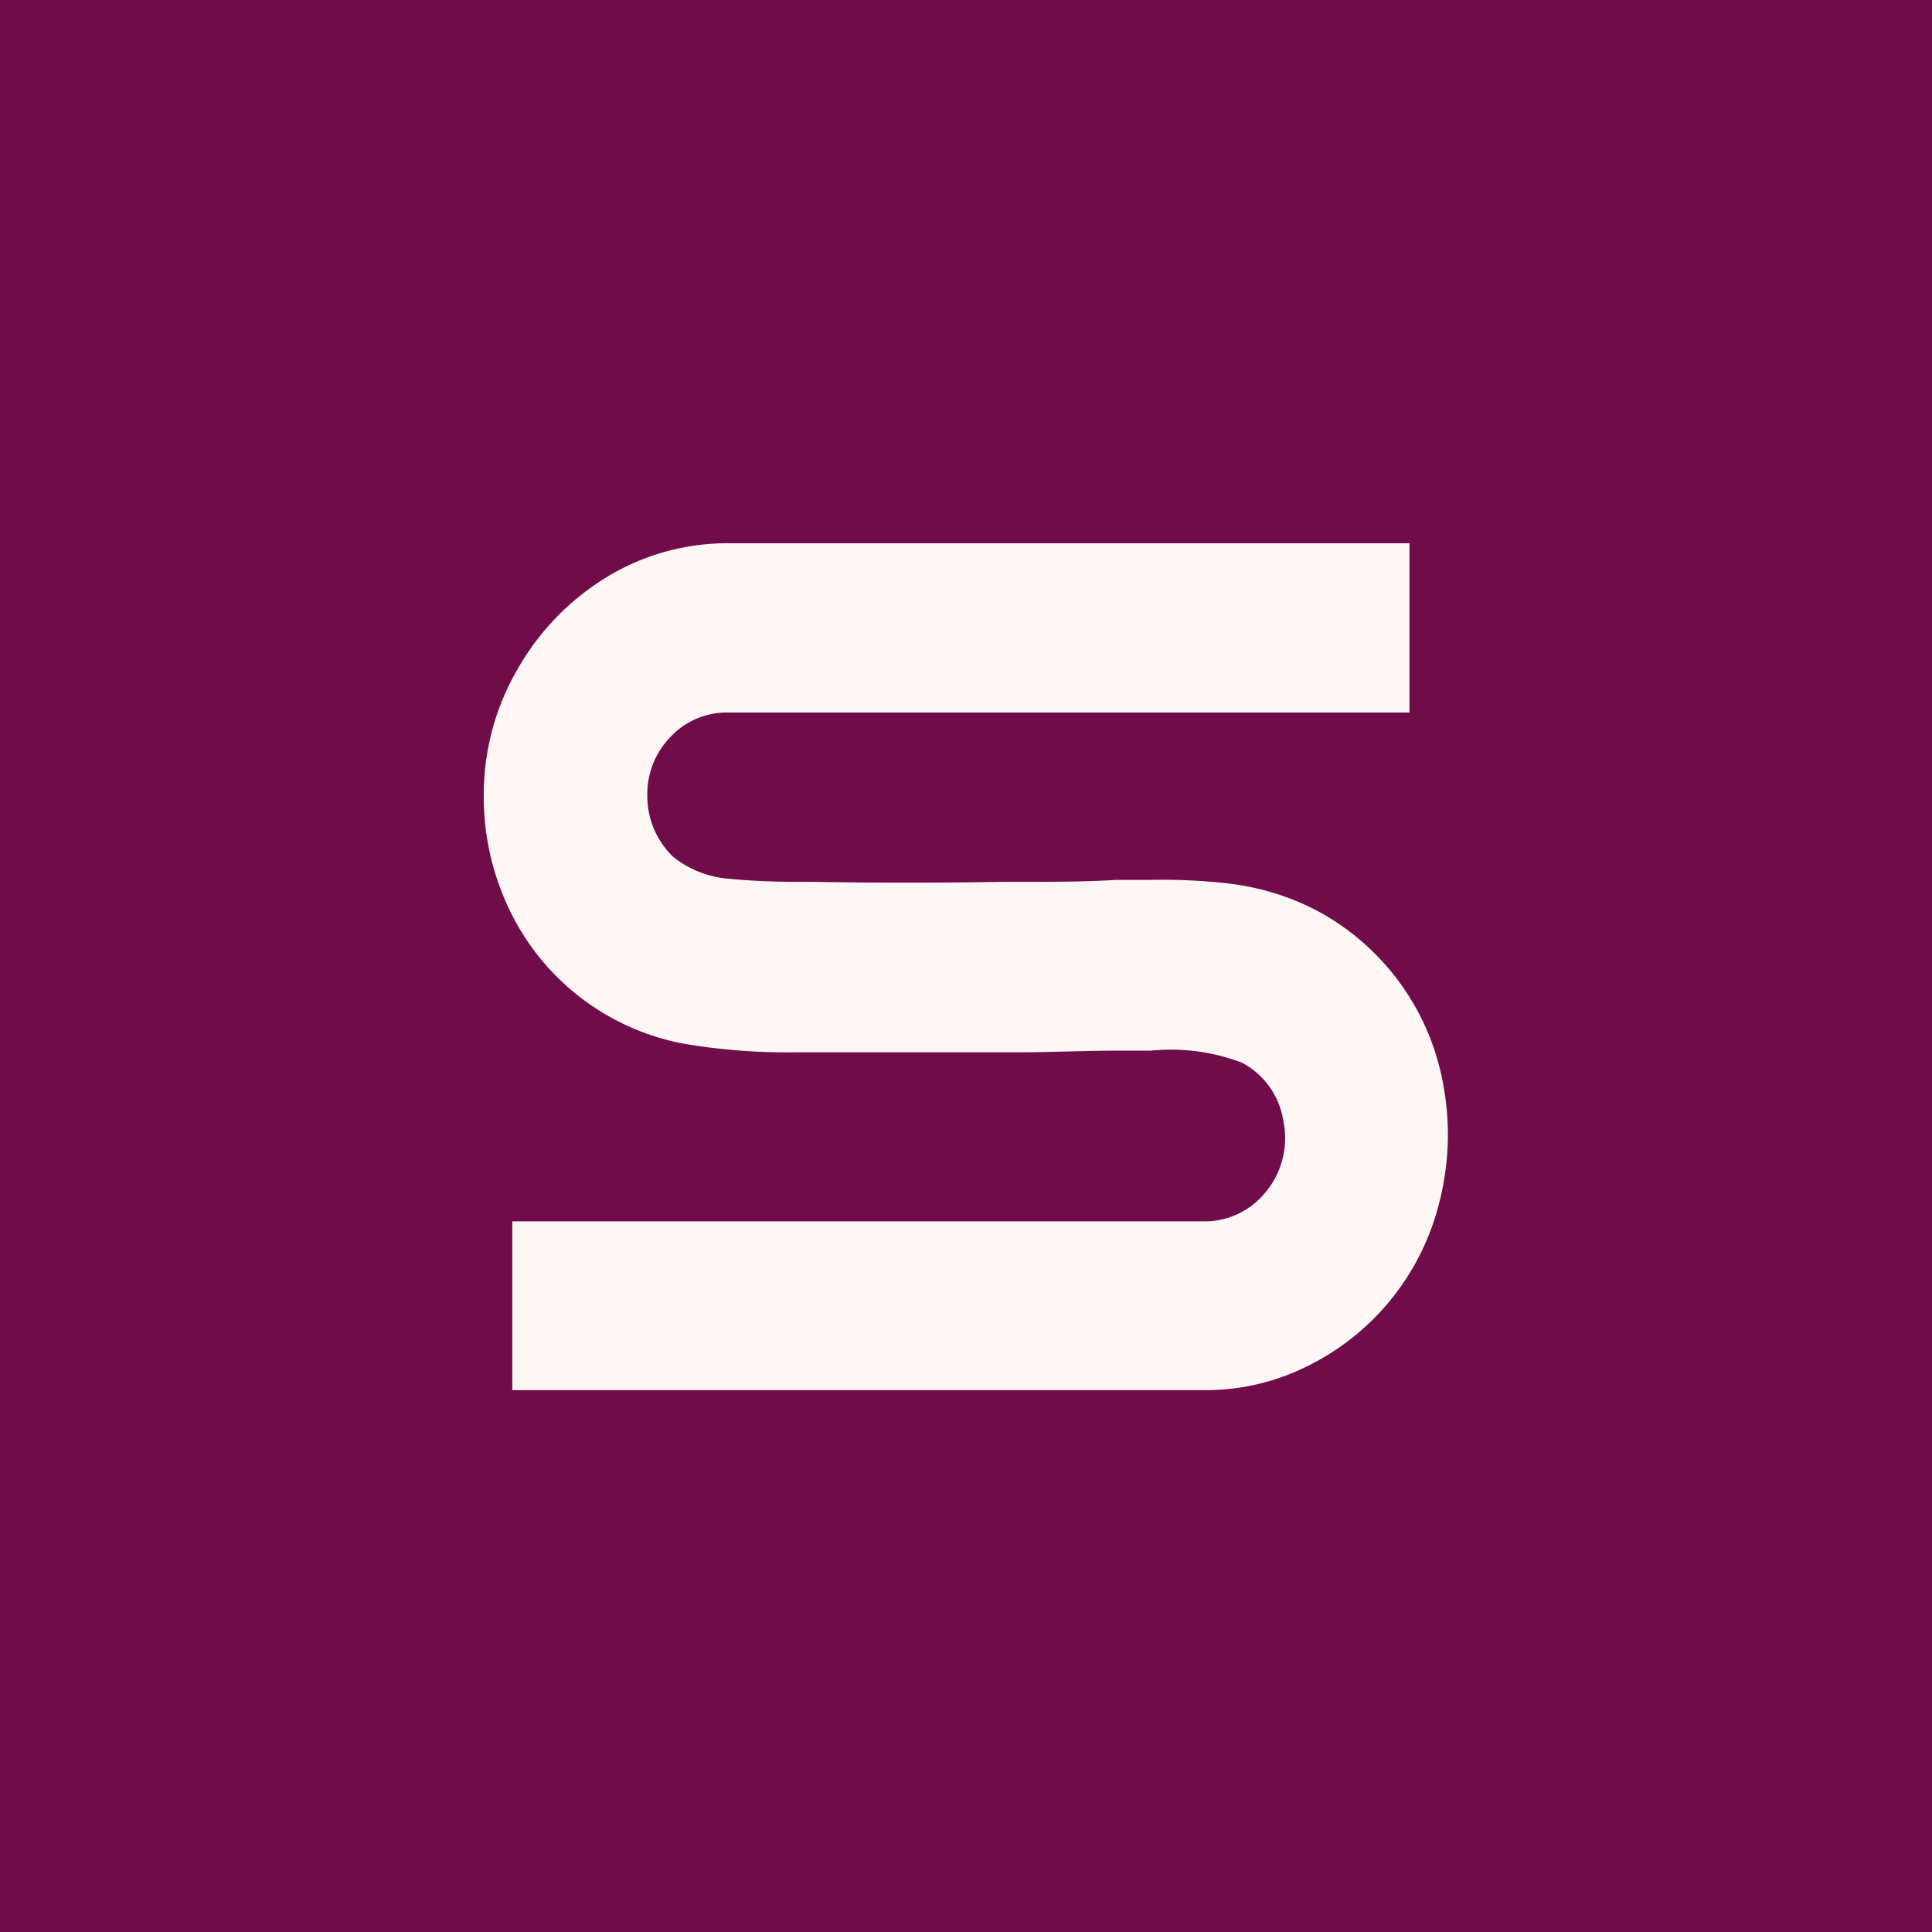
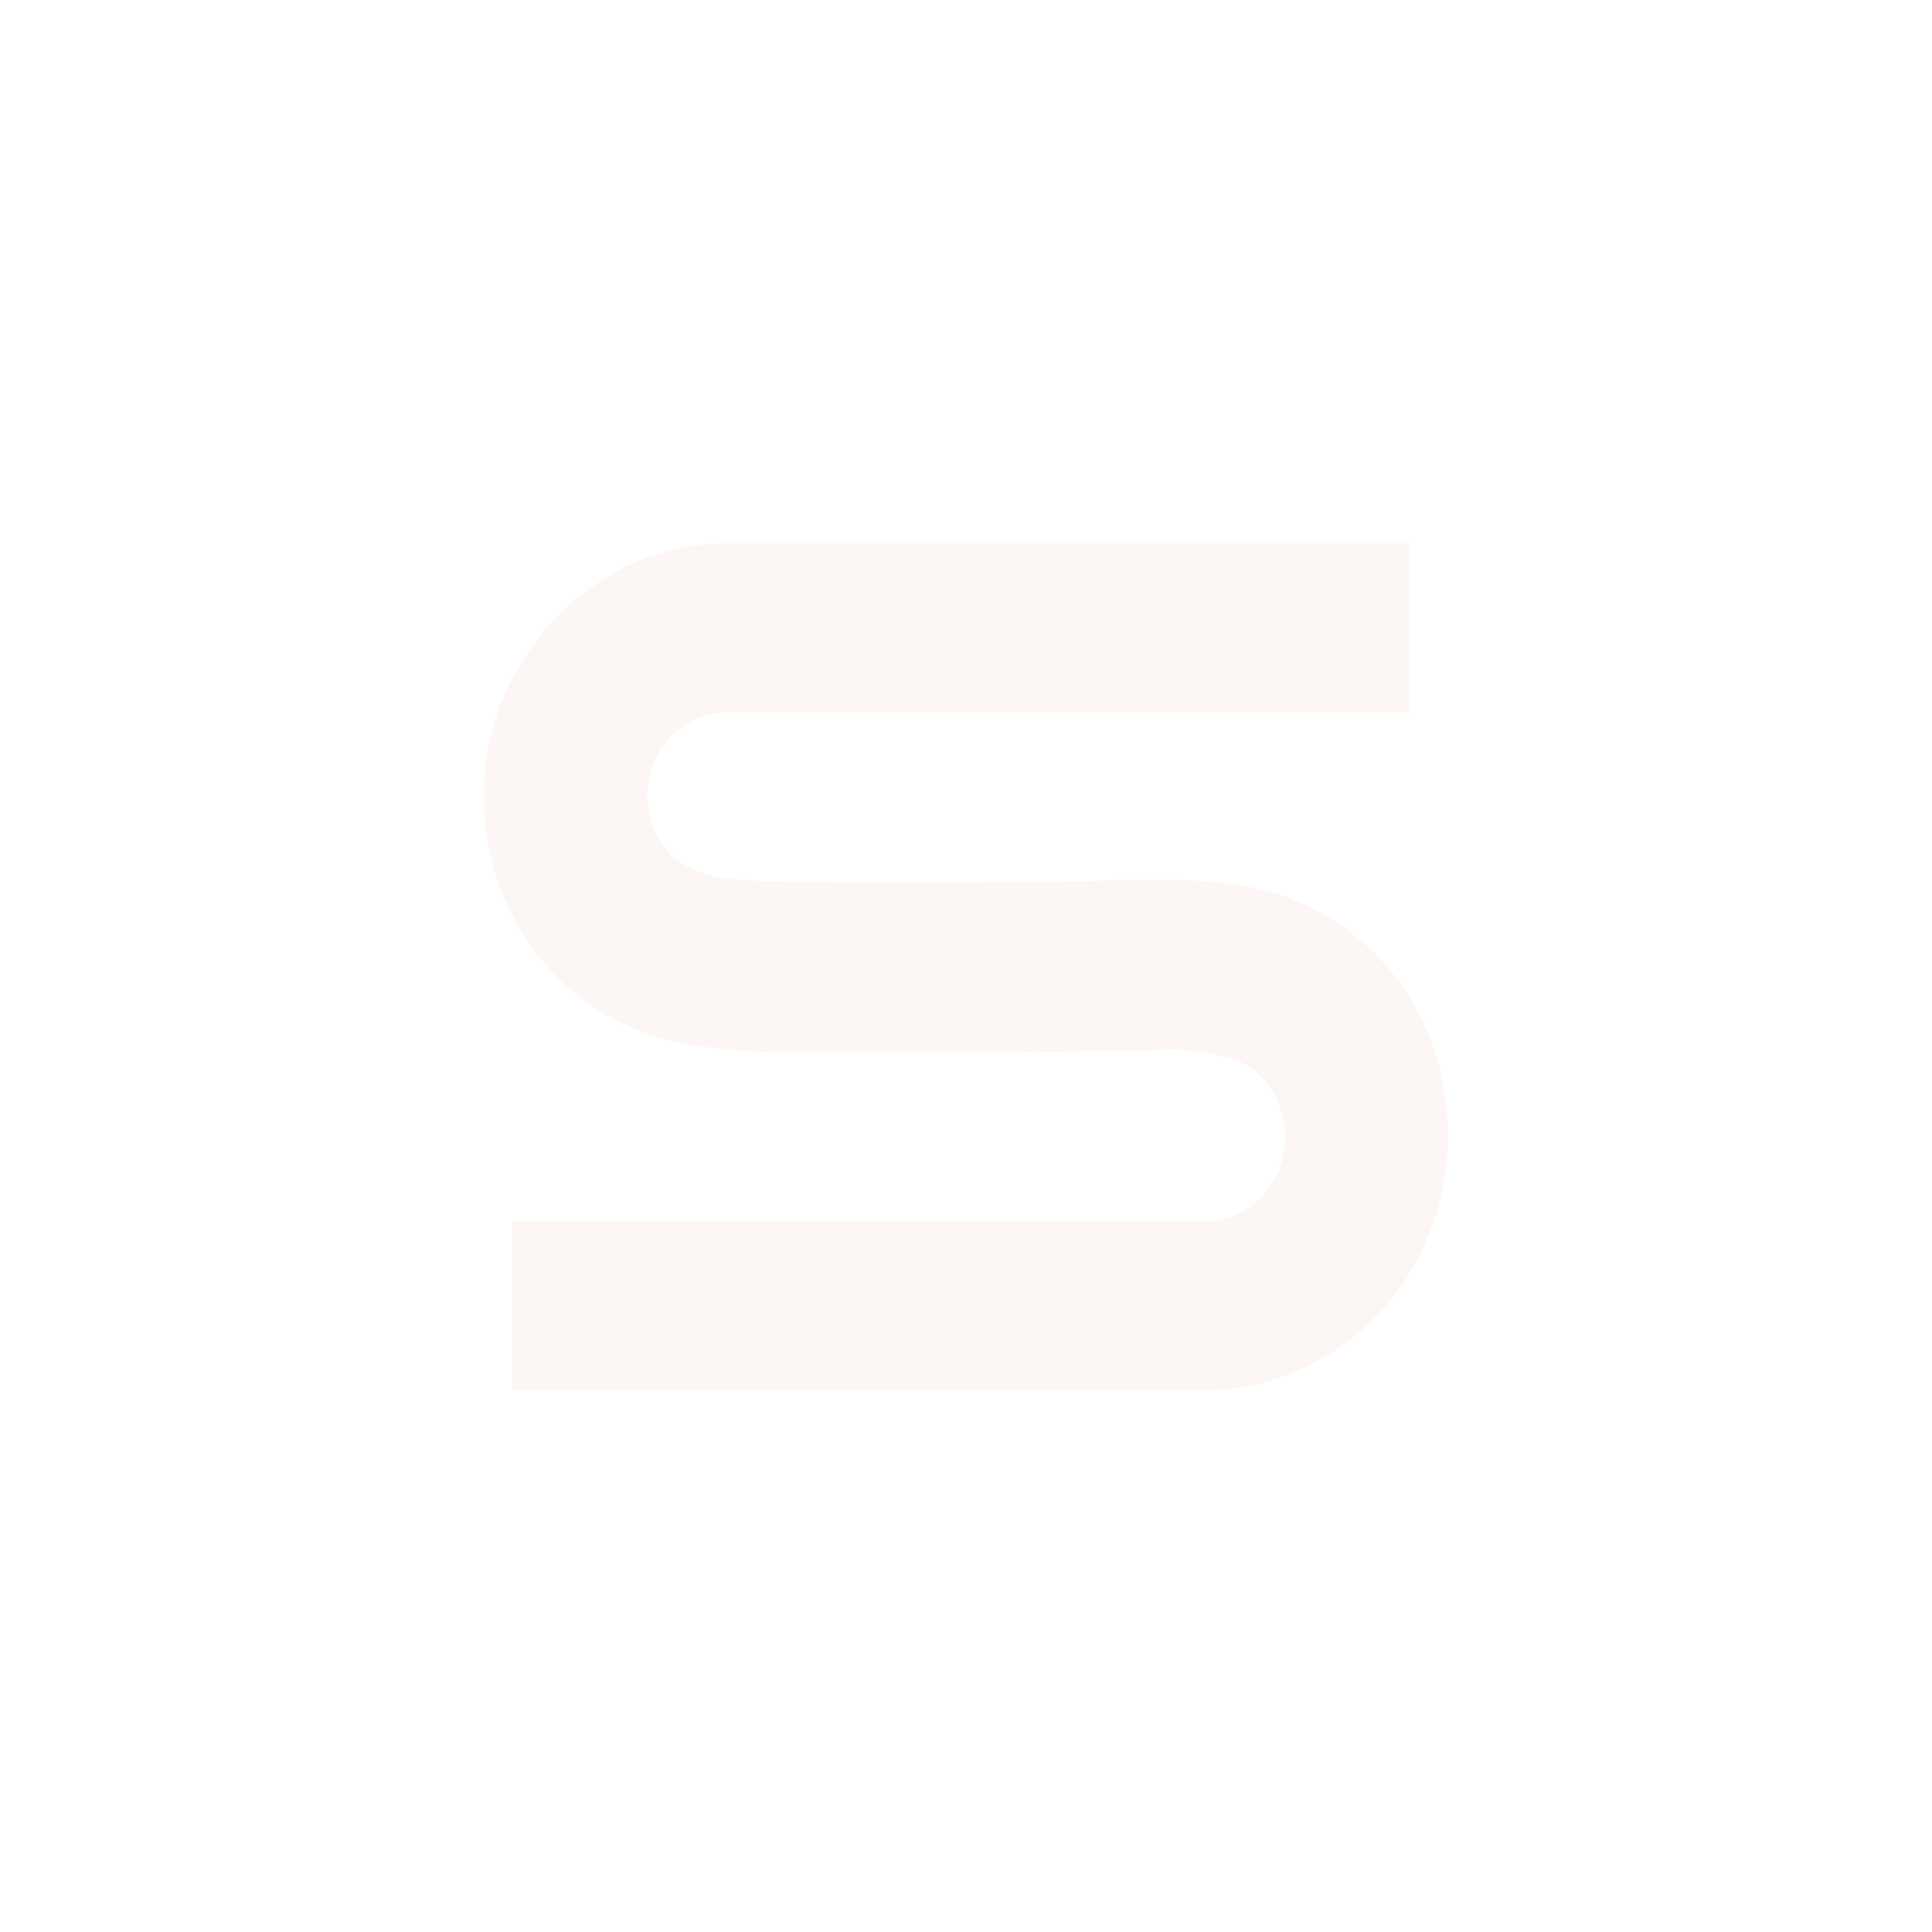
<svg xmlns="http://www.w3.org/2000/svg" fill="none" viewBox="0 0 1200 1200">
-   <path fill="#6F0C49" d="M0 0h1200v1200H0z" />
  <path fill="#FCF7F5" fill-rule="evenodd" d="M863.414 807.808a154.789 154.789 0 0 0 30.642-61.312 168.254 168.254 0 0 0 2.658-71.181 153.01 153.01 0 0 0-80.768-110.759 159.428 159.428 0 0 0-52.86-15.801 366.79 366.79 0 0 0-50.056-2.216h-20.228c-19.196 1.182-38.391 1.182-57.881 1.182h-11.665c-40.064.689-79.783.689-119.158 0h-8.859c-16.242 0-31.008-.739-44.296-2.068a63.326 63.326 0 0 1-32.632-13.291 52.13 52.13 0 0 1-16.242-37.953 50.81 50.81 0 0 1 14.765-37.067 47.688 47.688 0 0 1 35.733-14.768h422.884V337.427H452.567a144.092 144.092 0 0 0-76.633 21.561 159.038 159.038 0 0 0-54.928 57.447 154.931 154.931 0 0 0-20.524 79.008 161.148 161.148 0 0 0 13.879 65.126 150.94 150.94 0 0 0 44.054 57.321 150.89 150.89 0 0 0 65.654 30.252 380.036 380.036 0 0 0 70.136 5.464h141.602c7.431-.055 14.841-.213 22.215-.389 1.702-.04 3.401-.082 5.098-.124 10.681-.261 21.281-.521 31.749-.521h19.933a124.766 124.766 0 0 1 56.405 7.384 49.185 49.185 0 0 1 25.839 36.034 52.433 52.433 0 0 1-11.665 45.337 48.57 48.57 0 0 1-36.47 17.278H318.2v104.852h430.12a141.295 141.295 0 0 0 60.982-13.587 154.743 154.743 0 0 0 54.112-42.062Z" clip-rule="evenodd" />
</svg>